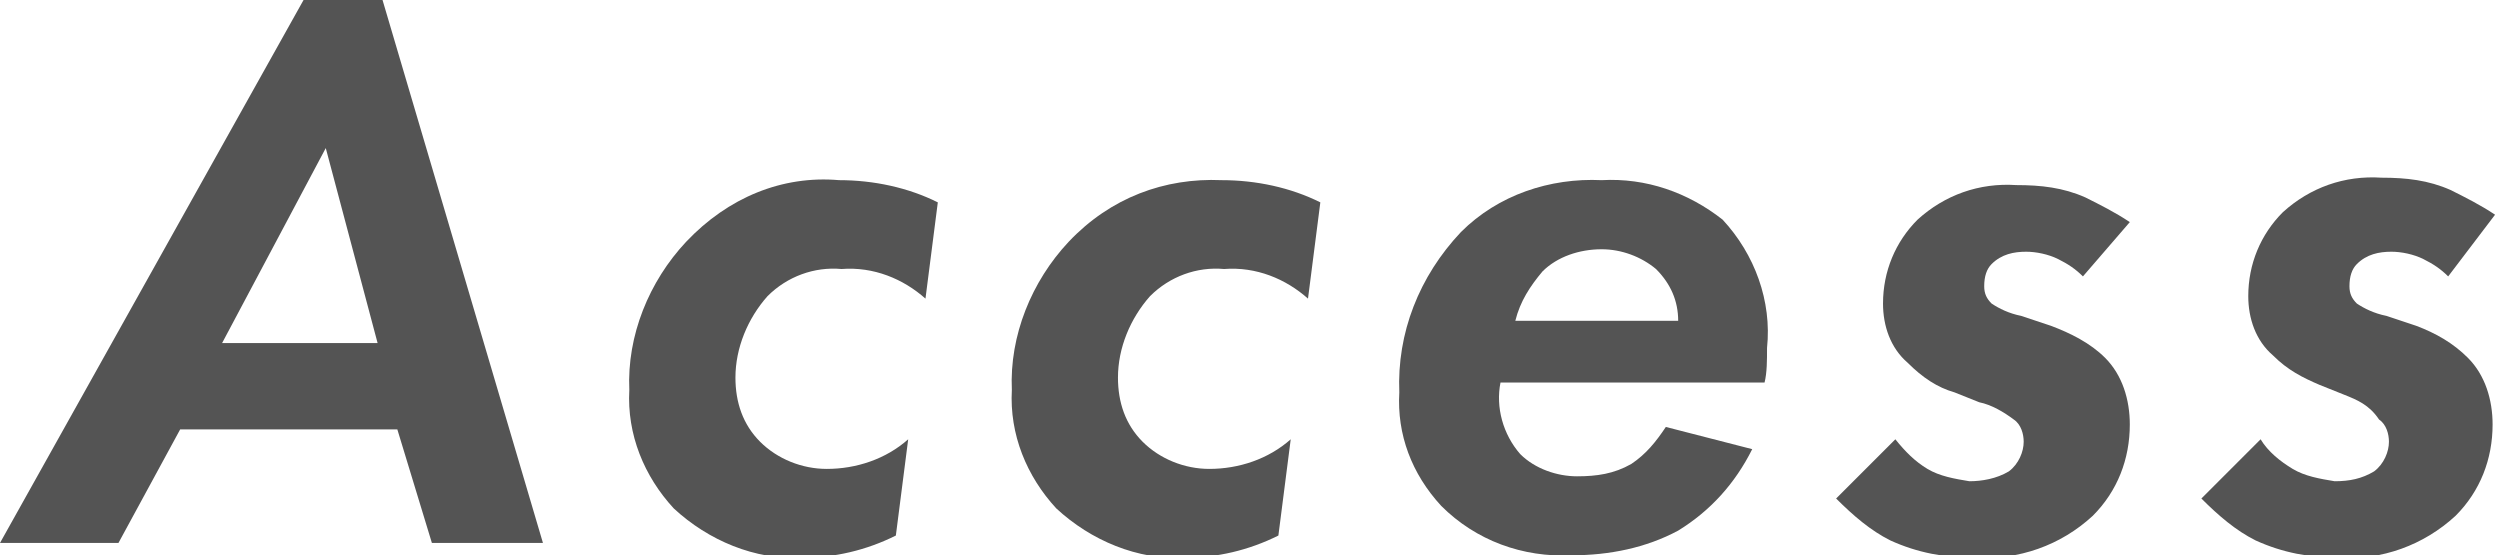
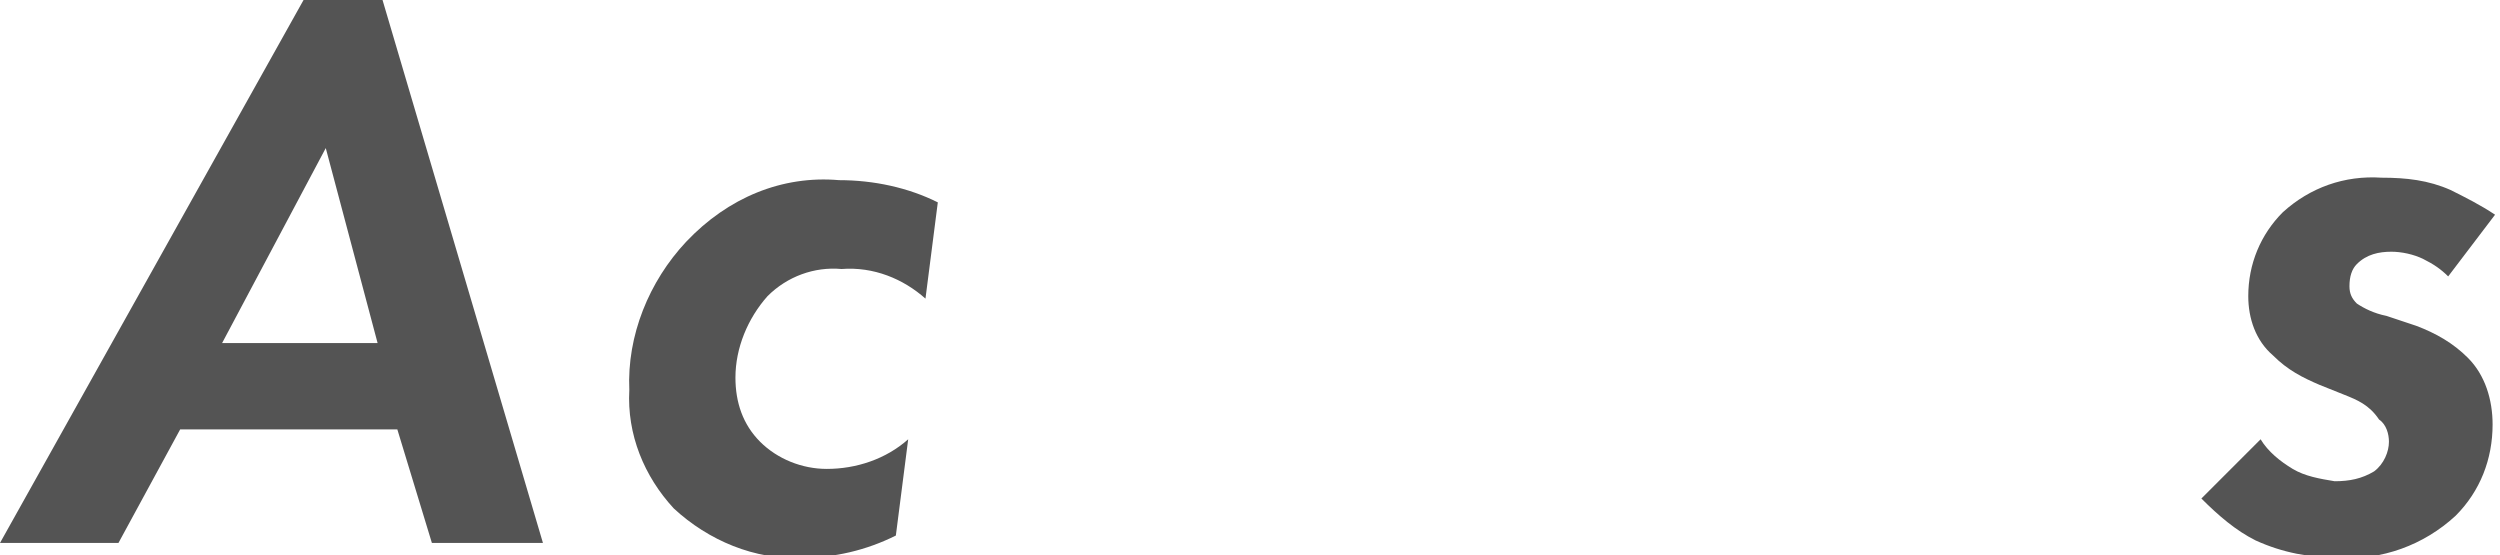
<svg xmlns="http://www.w3.org/2000/svg" version="1.1" id="レイヤー_1" x="0px" y="0px" width="101.3px" height="22.5px" viewBox="0 0 101.3 22.5" style="enable-background:new 0 0 101.3 22.5;" xml:space="preserve">
  <style type="text/css">
	.st0{fill:#545454;}
</style>
  <g>
    <path class="st0" d="M16.1,17.4H7.3L4.8,22H0L12.3,0h3.2L22,22h-4.5L16.1,17.4z M15.3,13.9L13.2,6L9,13.9H15.3z" />
    <path class="st0" d="M37.5,12.1c-0.9-0.8-2.1-1.3-3.4-1.2c-1.1-0.1-2.2,0.3-3,1.1c-0.8,0.9-1.3,2.1-1.3,3.3c0,1,0.3,1.9,1,2.6   s1.7,1.1,2.7,1.1c1.2,0,2.4-0.4,3.3-1.2l-0.5,3.9c-1.2,0.6-2.5,0.9-3.8,0.9c-1.9,0.1-3.8-0.7-5.2-2c-1.2-1.3-1.9-3-1.8-4.8   c-0.1-2.2,0.8-4.4,2.3-6C29.5,8,31.7,7.1,34,7.3c1.4,0,2.8,0.3,4,0.9L37.5,12.1z" />
-     <path class="st0" d="M53,12.1c-0.9-0.8-2.1-1.3-3.4-1.2c-1.1-0.1-2.2,0.3-3,1.1c-0.8,0.9-1.3,2.1-1.3,3.3c0,1,0.3,1.9,1,2.6   S48,19,49,19c1.2,0,2.4-0.4,3.3-1.2l-0.5,3.9c-1.2,0.6-2.5,0.9-3.8,0.9c-1.9,0.1-3.8-0.7-5.2-2c-1.2-1.3-1.9-3-1.8-4.8   c-0.1-2.2,0.8-4.4,2.3-6C45,8,47.2,7.2,49.5,7.3c1.4,0,2.8,0.3,4,0.9L53,12.1z" />
-     <path class="st0" d="M71,18.2c-0.7,1.4-1.7,2.5-3,3.3c-1.3,0.7-2.8,1-4.3,1c-2,0.1-3.9-0.6-5.3-2c-1.2-1.3-1.8-2.9-1.7-4.6   c-0.1-2.4,0.8-4.7,2.5-6.5c1.5-1.5,3.6-2.2,5.7-2.1c1.8-0.1,3.5,0.5,4.9,1.6c1.3,1.4,2,3.3,1.8,5.2c0,0.5,0,1-0.1,1.4H60.8   c-0.2,1,0.1,2.1,0.8,2.9c0.6,0.6,1.5,0.9,2.3,0.9s1.5-0.1,2.2-0.5c0.6-0.4,1-0.9,1.4-1.5L71,18.2z M68,13c0-0.8-0.3-1.5-0.9-2.1   c-0.6-0.5-1.4-0.8-2.2-0.8c-0.9,0-1.8,0.3-2.4,0.9c-0.5,0.6-0.9,1.2-1.1,2L68,13z" />
-     <path class="st0" d="M84.4,11.2c-0.3-0.3-0.6-0.5-1-0.7s-0.9-0.3-1.3-0.3c-0.5,0-1,0.1-1.4,0.5c-0.2,0.2-0.3,0.5-0.3,0.9   c0,0.3,0.1,0.5,0.3,0.7c0.3,0.2,0.7,0.4,1.2,0.5l1.2,0.4c0.8,0.3,1.6,0.7,2.2,1.3c0.7,0.7,1,1.7,1,2.7c0,1.4-0.5,2.7-1.5,3.7   c-1.3,1.2-3,1.8-4.8,1.7c-1.2,0-2.3-0.2-3.4-0.7c-0.8-0.4-1.5-1-2.2-1.7l2.4-2.4c0.4,0.5,0.8,0.9,1.3,1.2c0.5,0.3,1.1,0.4,1.7,0.5   c0.5,0,1.1-0.1,1.6-0.4c0.4-0.3,0.6-0.8,0.6-1.2c0-0.3-0.1-0.7-0.4-0.9c-0.4-0.3-0.9-0.6-1.4-0.7l-1-0.4c-0.7-0.2-1.3-0.6-1.9-1.2   c-0.7-0.6-1-1.5-1-2.4c0-1.3,0.5-2.5,1.4-3.4c1.1-1,2.5-1.5,4-1.4c1,0,1.9,0.1,2.8,0.5c0.6,0.3,1.2,0.6,1.8,1L84.4,11.2z" />
    <path class="st0" d="M99.2,11.2c-0.3-0.3-0.6-0.5-1-0.7s-0.9-0.3-1.3-0.3c-0.5,0-1,0.1-1.4,0.5c-0.2,0.2-0.3,0.5-0.3,0.9   c0,0.3,0.1,0.5,0.3,0.7c0.3,0.2,0.7,0.4,1.2,0.5l1.2,0.4c0.8,0.3,1.5,0.7,2.1,1.3c0.7,0.7,1,1.7,1,2.7c0,1.4-0.5,2.7-1.5,3.7   c-1.3,1.2-3,1.8-4.7,1.7c-1.2,0-2.3-0.2-3.4-0.7c-0.8-0.4-1.5-1-2.2-1.7l2.4-2.4c0.3,0.5,0.8,0.9,1.3,1.2c0.5,0.3,1.1,0.4,1.7,0.5   c0.6,0,1.1-0.1,1.6-0.4c0.4-0.3,0.6-0.8,0.6-1.2c0-0.3-0.1-0.7-0.4-0.9c-0.4-0.6-0.9-0.8-1.4-1l-1-0.4c-0.7-0.3-1.3-0.6-1.9-1.2   c-0.7-0.6-1-1.5-1-2.4c0-1.3,0.5-2.5,1.4-3.4c1.1-1,2.5-1.5,4-1.4c1,0,1.9,0.1,2.8,0.5c0.6,0.3,1.2,0.6,1.8,1L99.2,11.2z" />
  </g>
</svg>